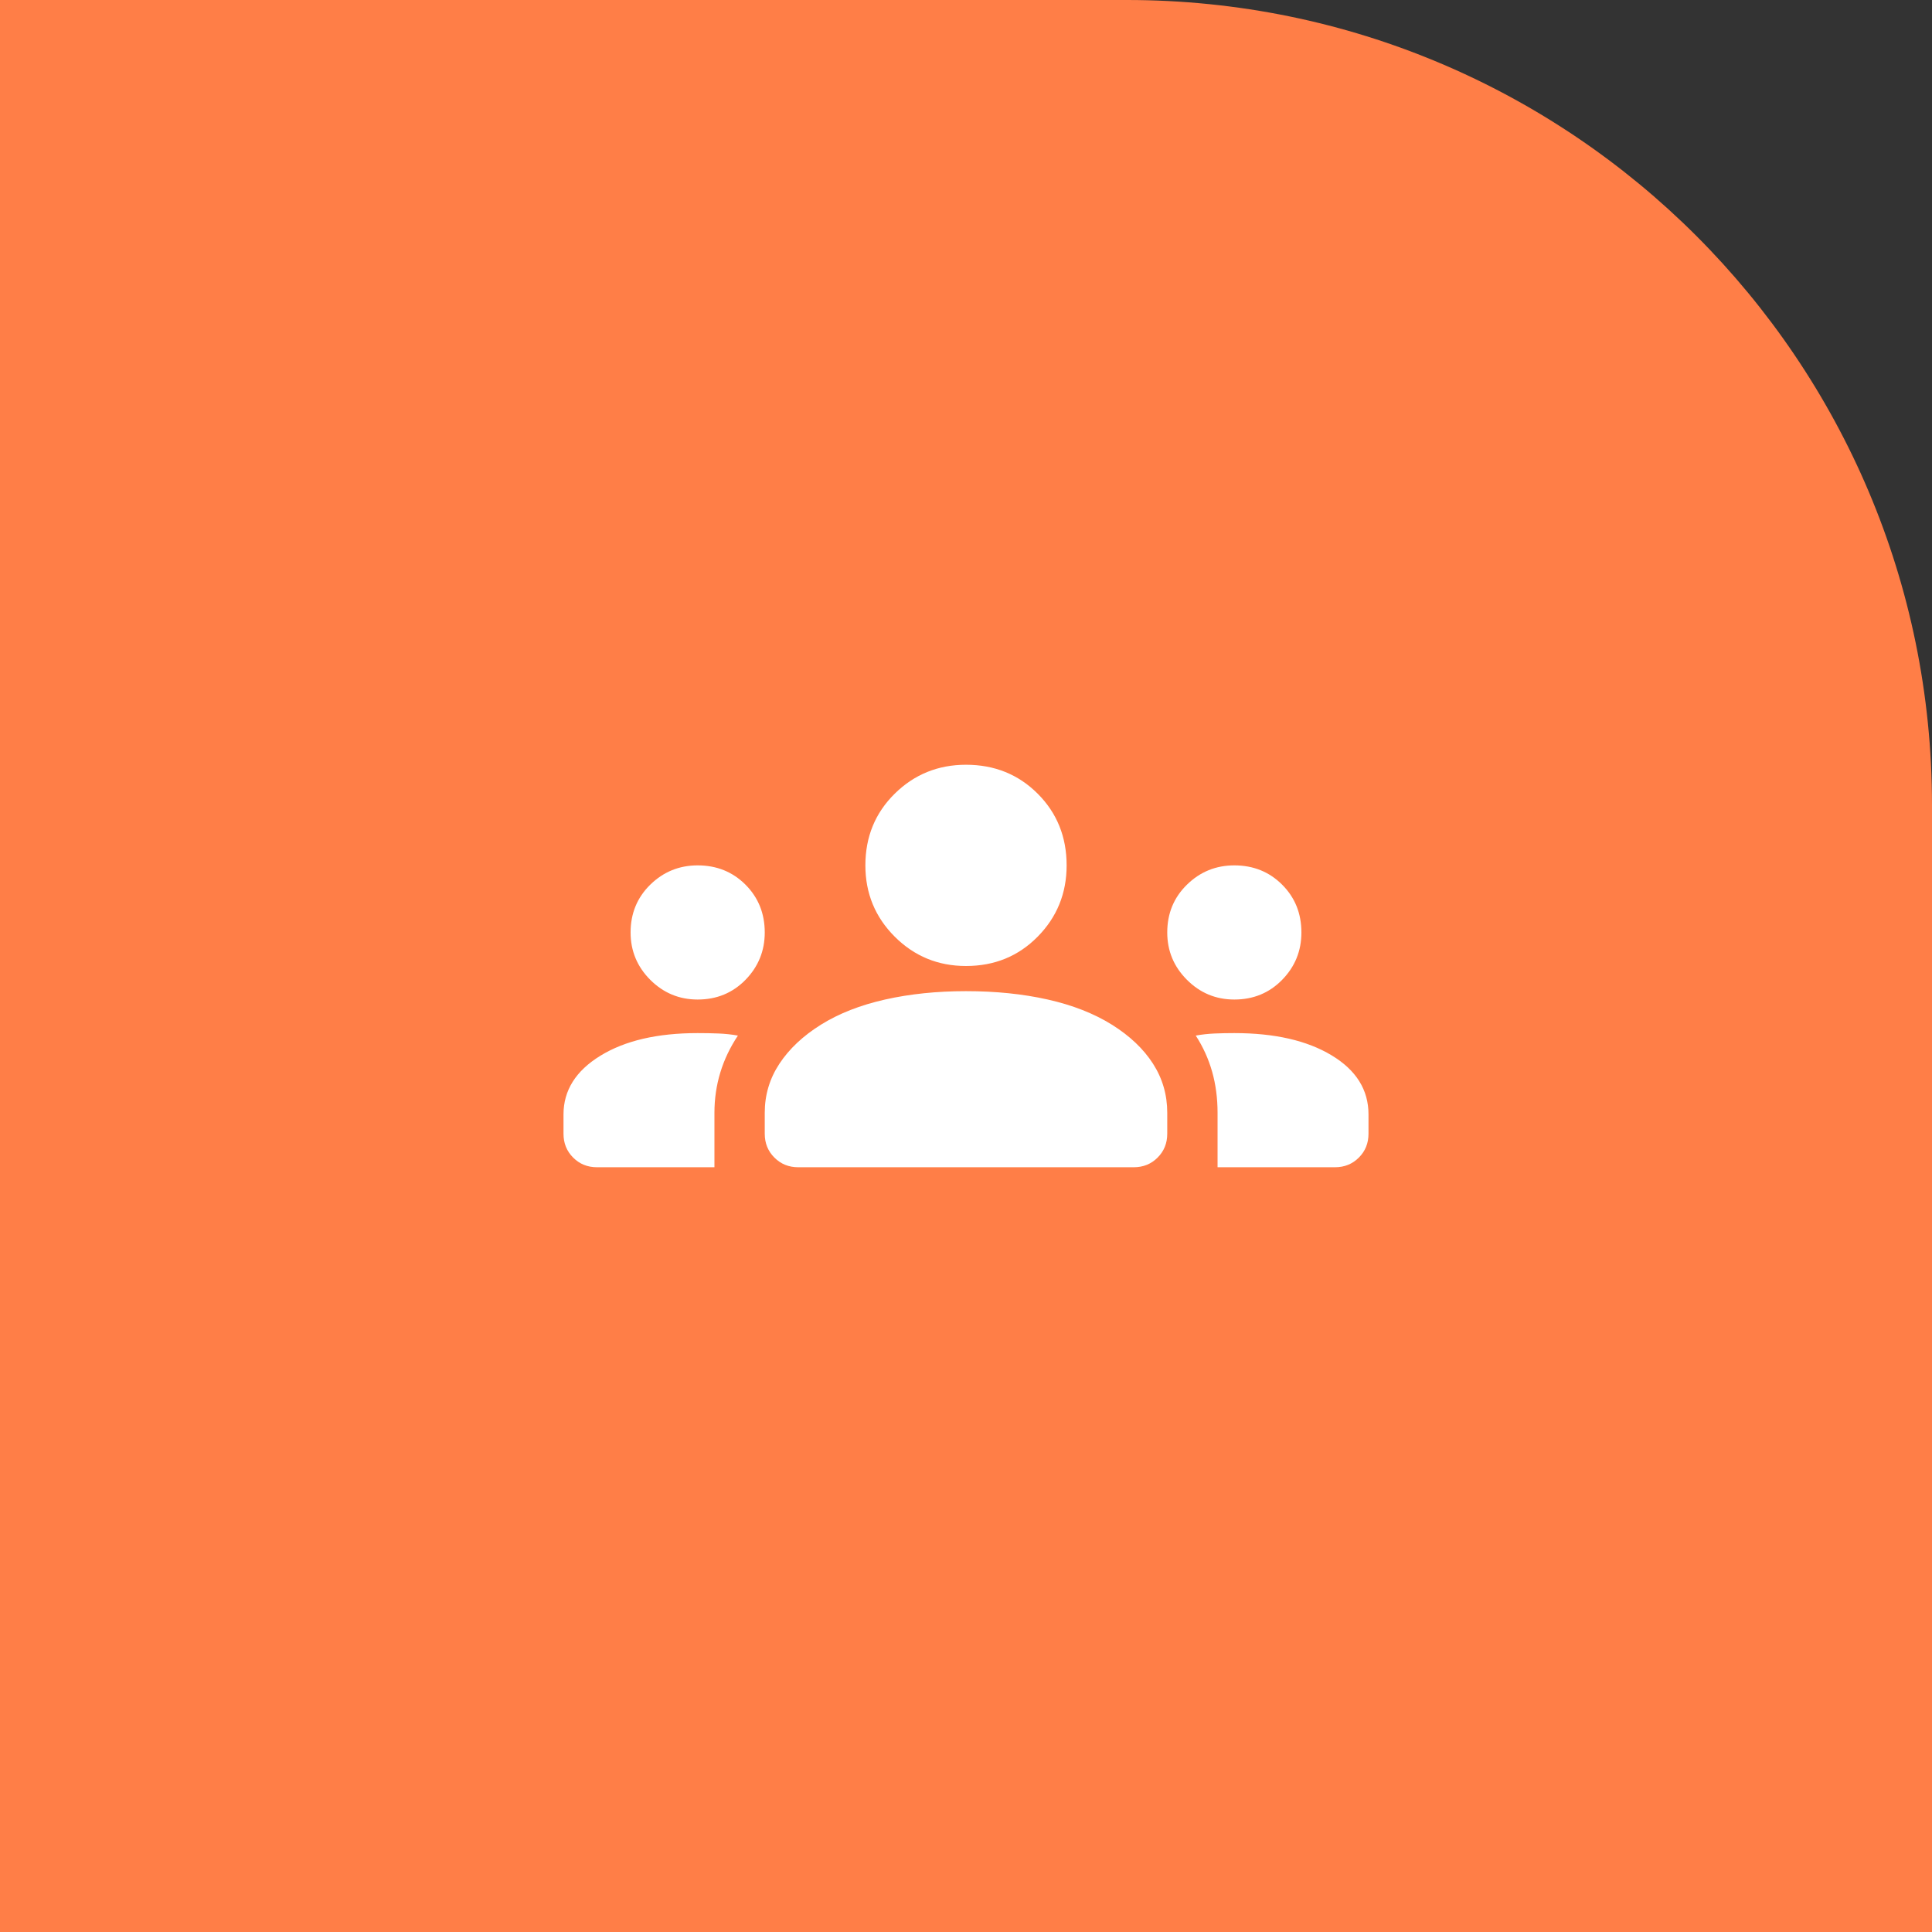
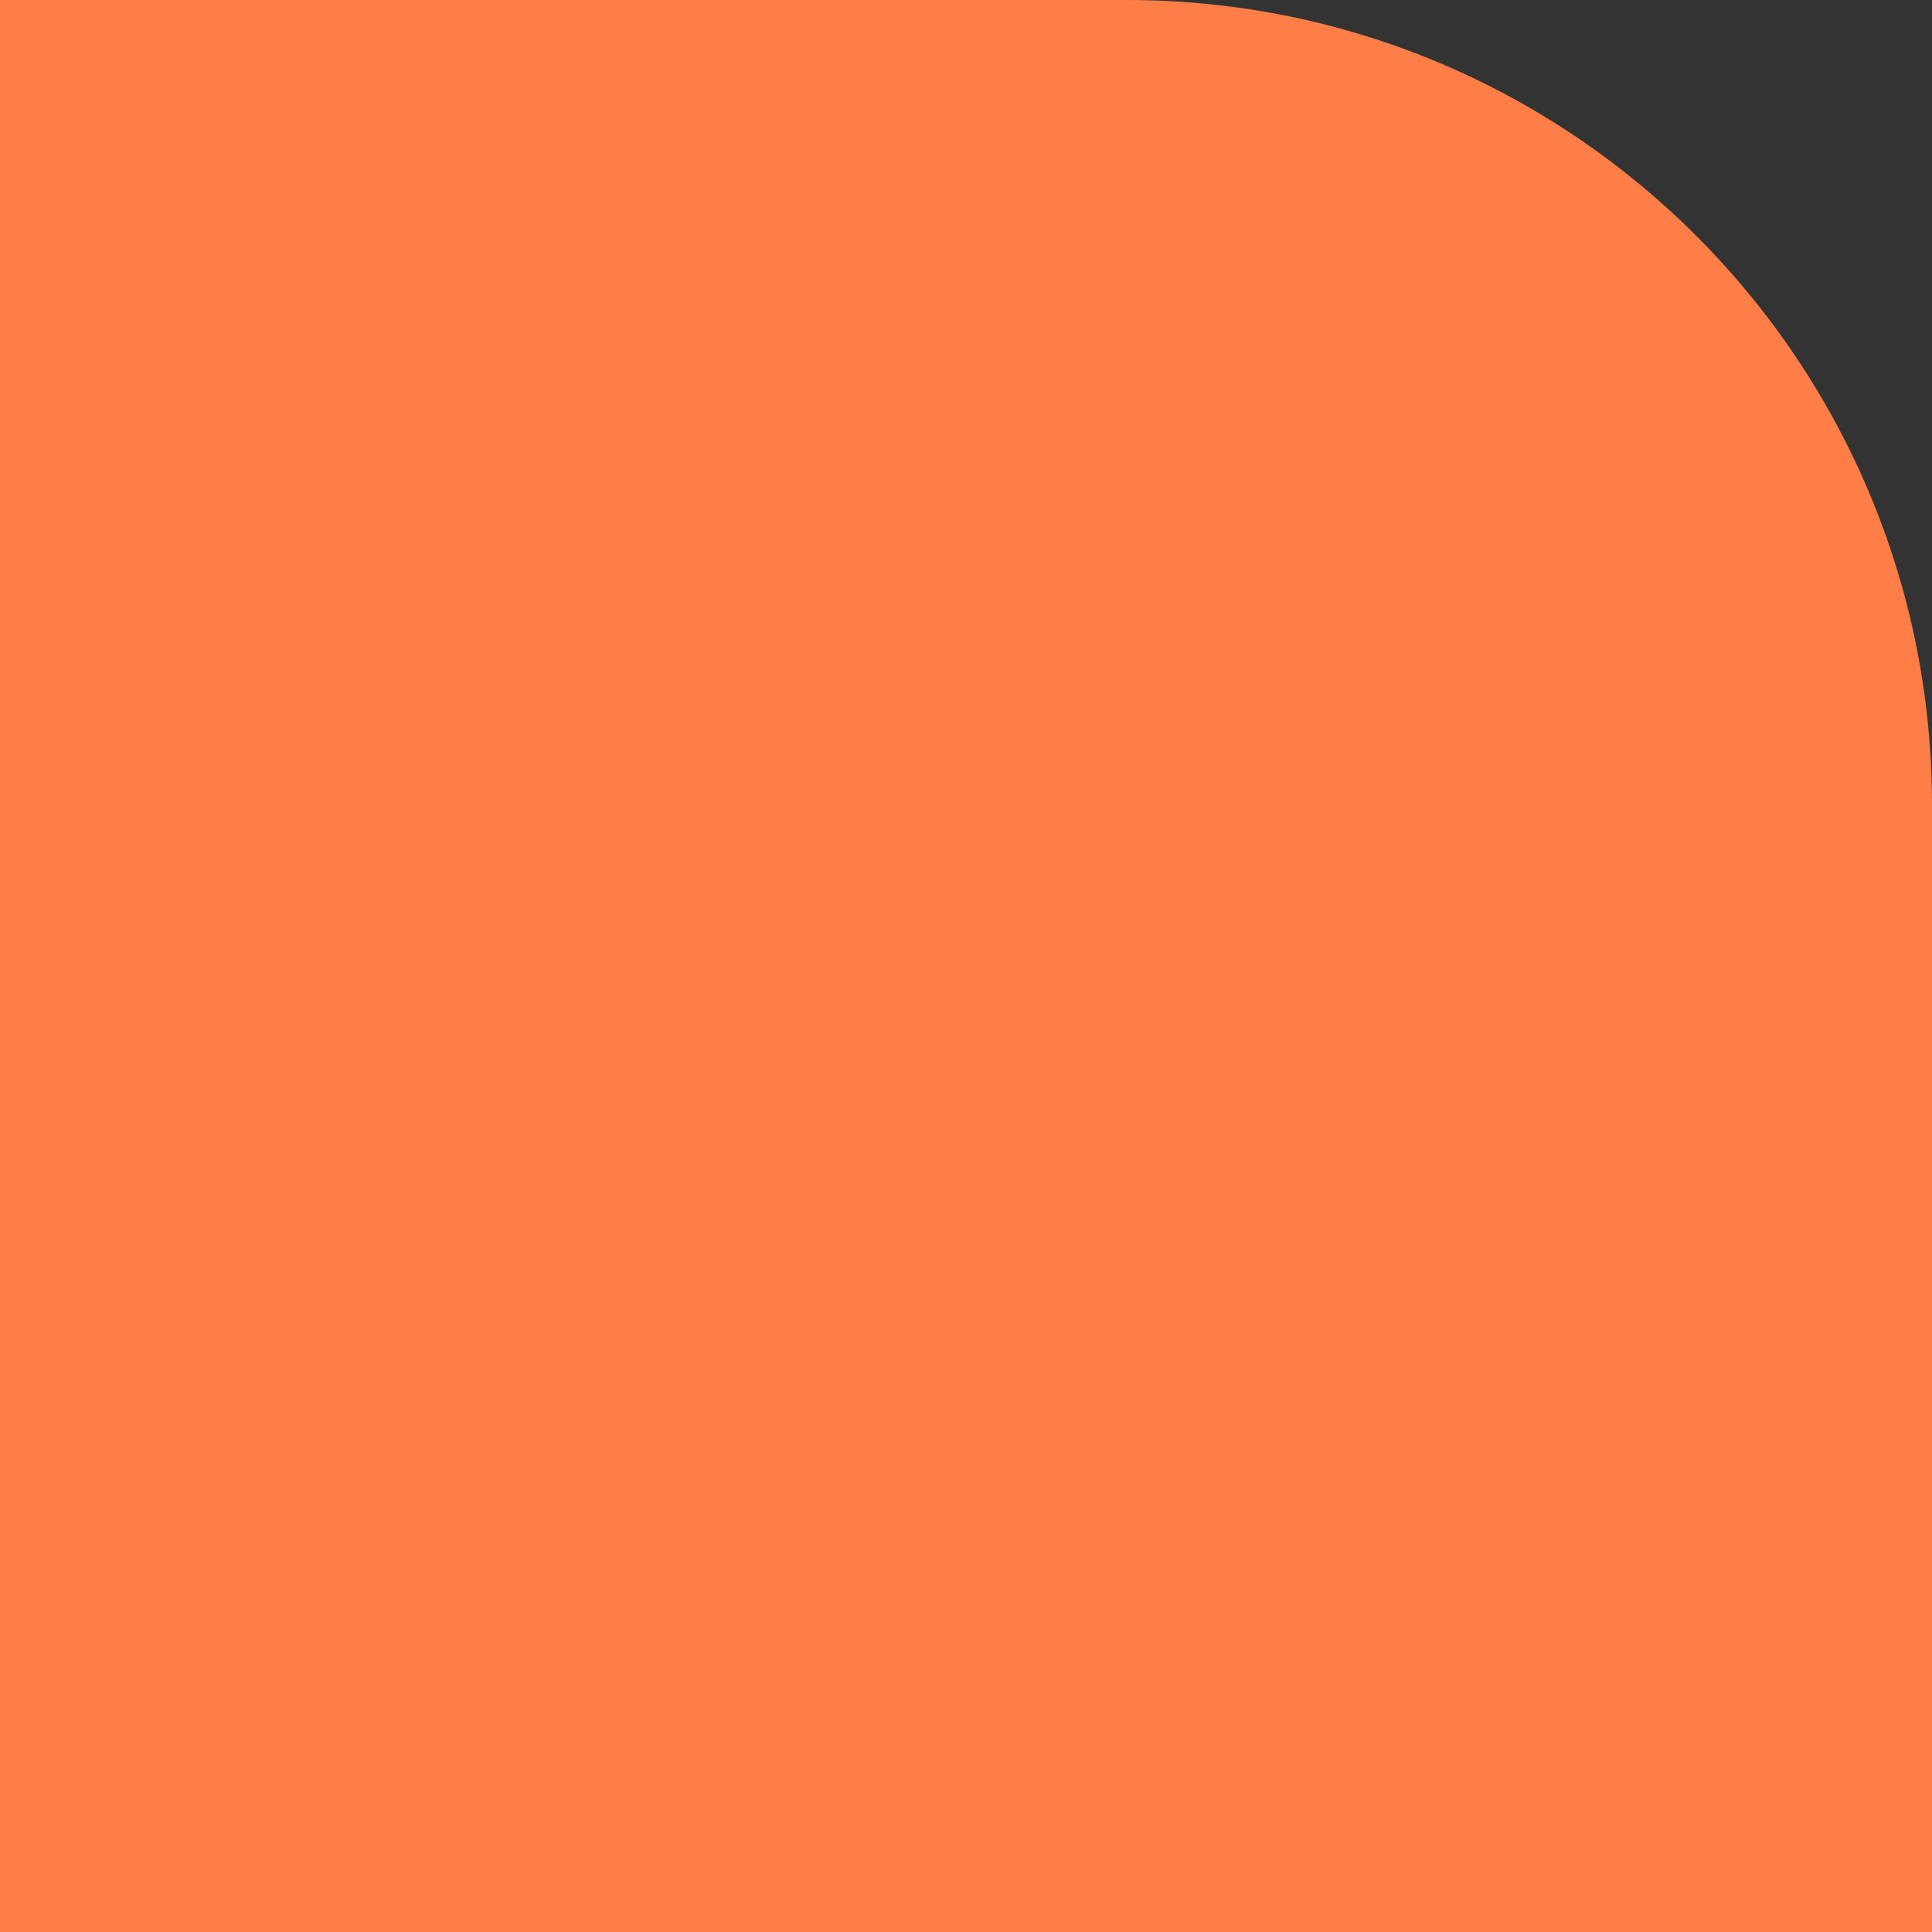
<svg xmlns="http://www.w3.org/2000/svg" width="48" height="48" viewBox="0 0 48 48" fill="none">
  <rect x="0" y="0" width="48" height="48" fill="#333333" stroke="none" />
  <path d="M0 0H28C39.046 0 48 8.954 48 20V48H0V0Z" fill="#FF7E47" />
-   <path d="M14.833 29C14.597 29 14.399 28.92 14.24 28.76C14.08 28.601 14 28.403 14 28.167V27.688C14 27.09 14.306 26.604 14.917 26.229C15.528 25.854 16.333 25.667 17.333 25.667C17.514 25.667 17.688 25.67 17.854 25.677C18.021 25.684 18.181 25.701 18.333 25.729C18.139 26.021 17.993 26.326 17.896 26.646C17.799 26.965 17.75 27.299 17.75 27.646V29H14.833ZM19.833 29C19.597 29 19.399 28.92 19.24 28.76C19.08 28.601 19 28.403 19 28.167V27.646C19 27.201 19.122 26.795 19.365 26.427C19.608 26.059 19.951 25.736 20.396 25.458C20.84 25.181 21.372 24.972 21.99 24.833C22.608 24.694 23.278 24.625 24 24.625C24.736 24.625 25.413 24.694 26.031 24.833C26.649 24.972 27.181 25.181 27.625 25.458C28.069 25.736 28.41 26.059 28.646 26.427C28.882 26.795 29 27.201 29 27.646V28.167C29 28.403 28.92 28.601 28.76 28.76C28.601 28.92 28.403 29 28.167 29H19.833ZM30.25 29V27.646C30.25 27.285 30.205 26.944 30.115 26.625C30.024 26.306 29.889 26.007 29.708 25.729C29.861 25.701 30.017 25.684 30.177 25.677C30.337 25.67 30.5 25.667 30.667 25.667C31.667 25.667 32.472 25.851 33.083 26.219C33.694 26.587 34 27.076 34 27.688V28.167C34 28.403 33.92 28.601 33.76 28.76C33.601 28.92 33.403 29 33.167 29H30.25ZM17.333 24.833C16.875 24.833 16.483 24.67 16.156 24.344C15.83 24.017 15.667 23.625 15.667 23.167C15.667 22.694 15.83 22.299 16.156 21.979C16.483 21.66 16.875 21.5 17.333 21.5C17.806 21.5 18.201 21.66 18.521 21.979C18.84 22.299 19 22.694 19 23.167C19 23.625 18.84 24.017 18.521 24.344C18.201 24.67 17.806 24.833 17.333 24.833ZM30.667 24.833C30.208 24.833 29.816 24.67 29.49 24.344C29.163 24.017 29 23.625 29 23.167C29 22.694 29.163 22.299 29.49 21.979C29.816 21.66 30.208 21.5 30.667 21.5C31.139 21.5 31.535 21.66 31.854 21.979C32.174 22.299 32.333 22.694 32.333 23.167C32.333 23.625 32.174 24.017 31.854 24.344C31.535 24.67 31.139 24.833 30.667 24.833ZM24 24C23.306 24 22.715 23.757 22.229 23.271C21.743 22.785 21.5 22.194 21.5 21.5C21.5 20.792 21.743 20.198 22.229 19.719C22.715 19.24 23.306 19 24 19C24.708 19 25.302 19.24 25.781 19.719C26.26 20.198 26.5 20.792 26.5 21.5C26.5 22.194 26.26 22.785 25.781 23.271C25.302 23.757 24.708 24 24 24Z" fill="white" />
</svg>